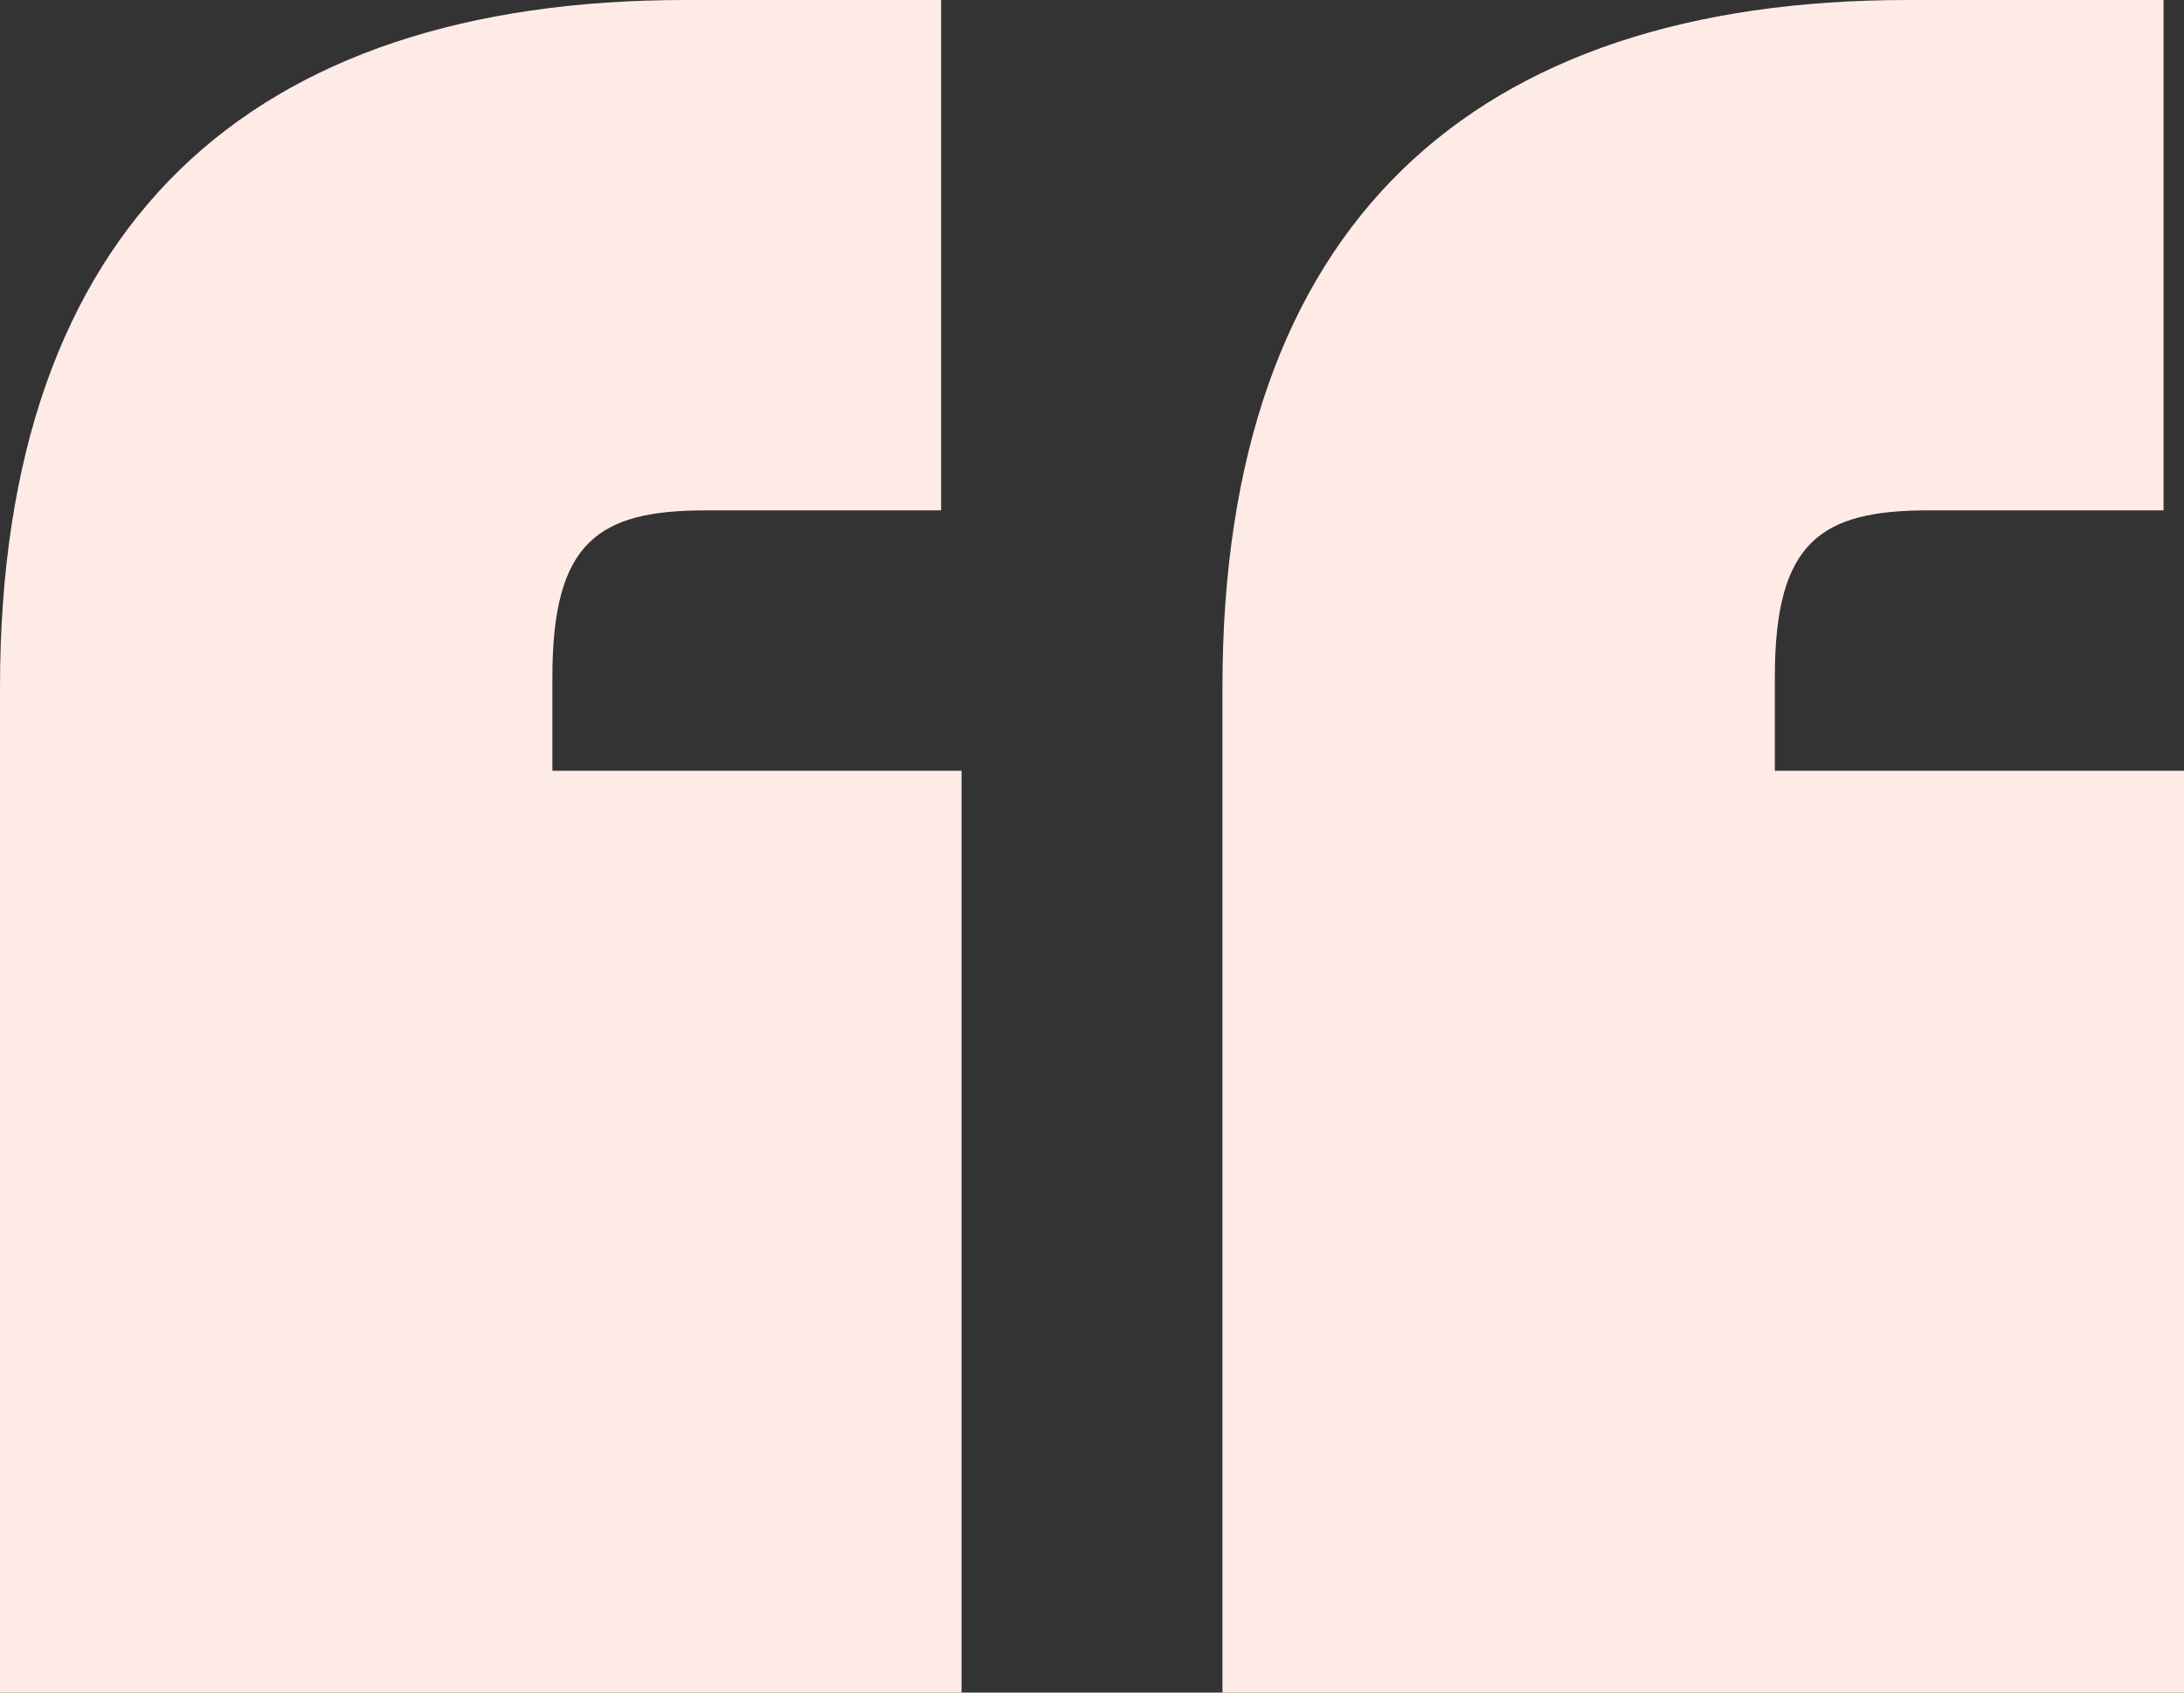
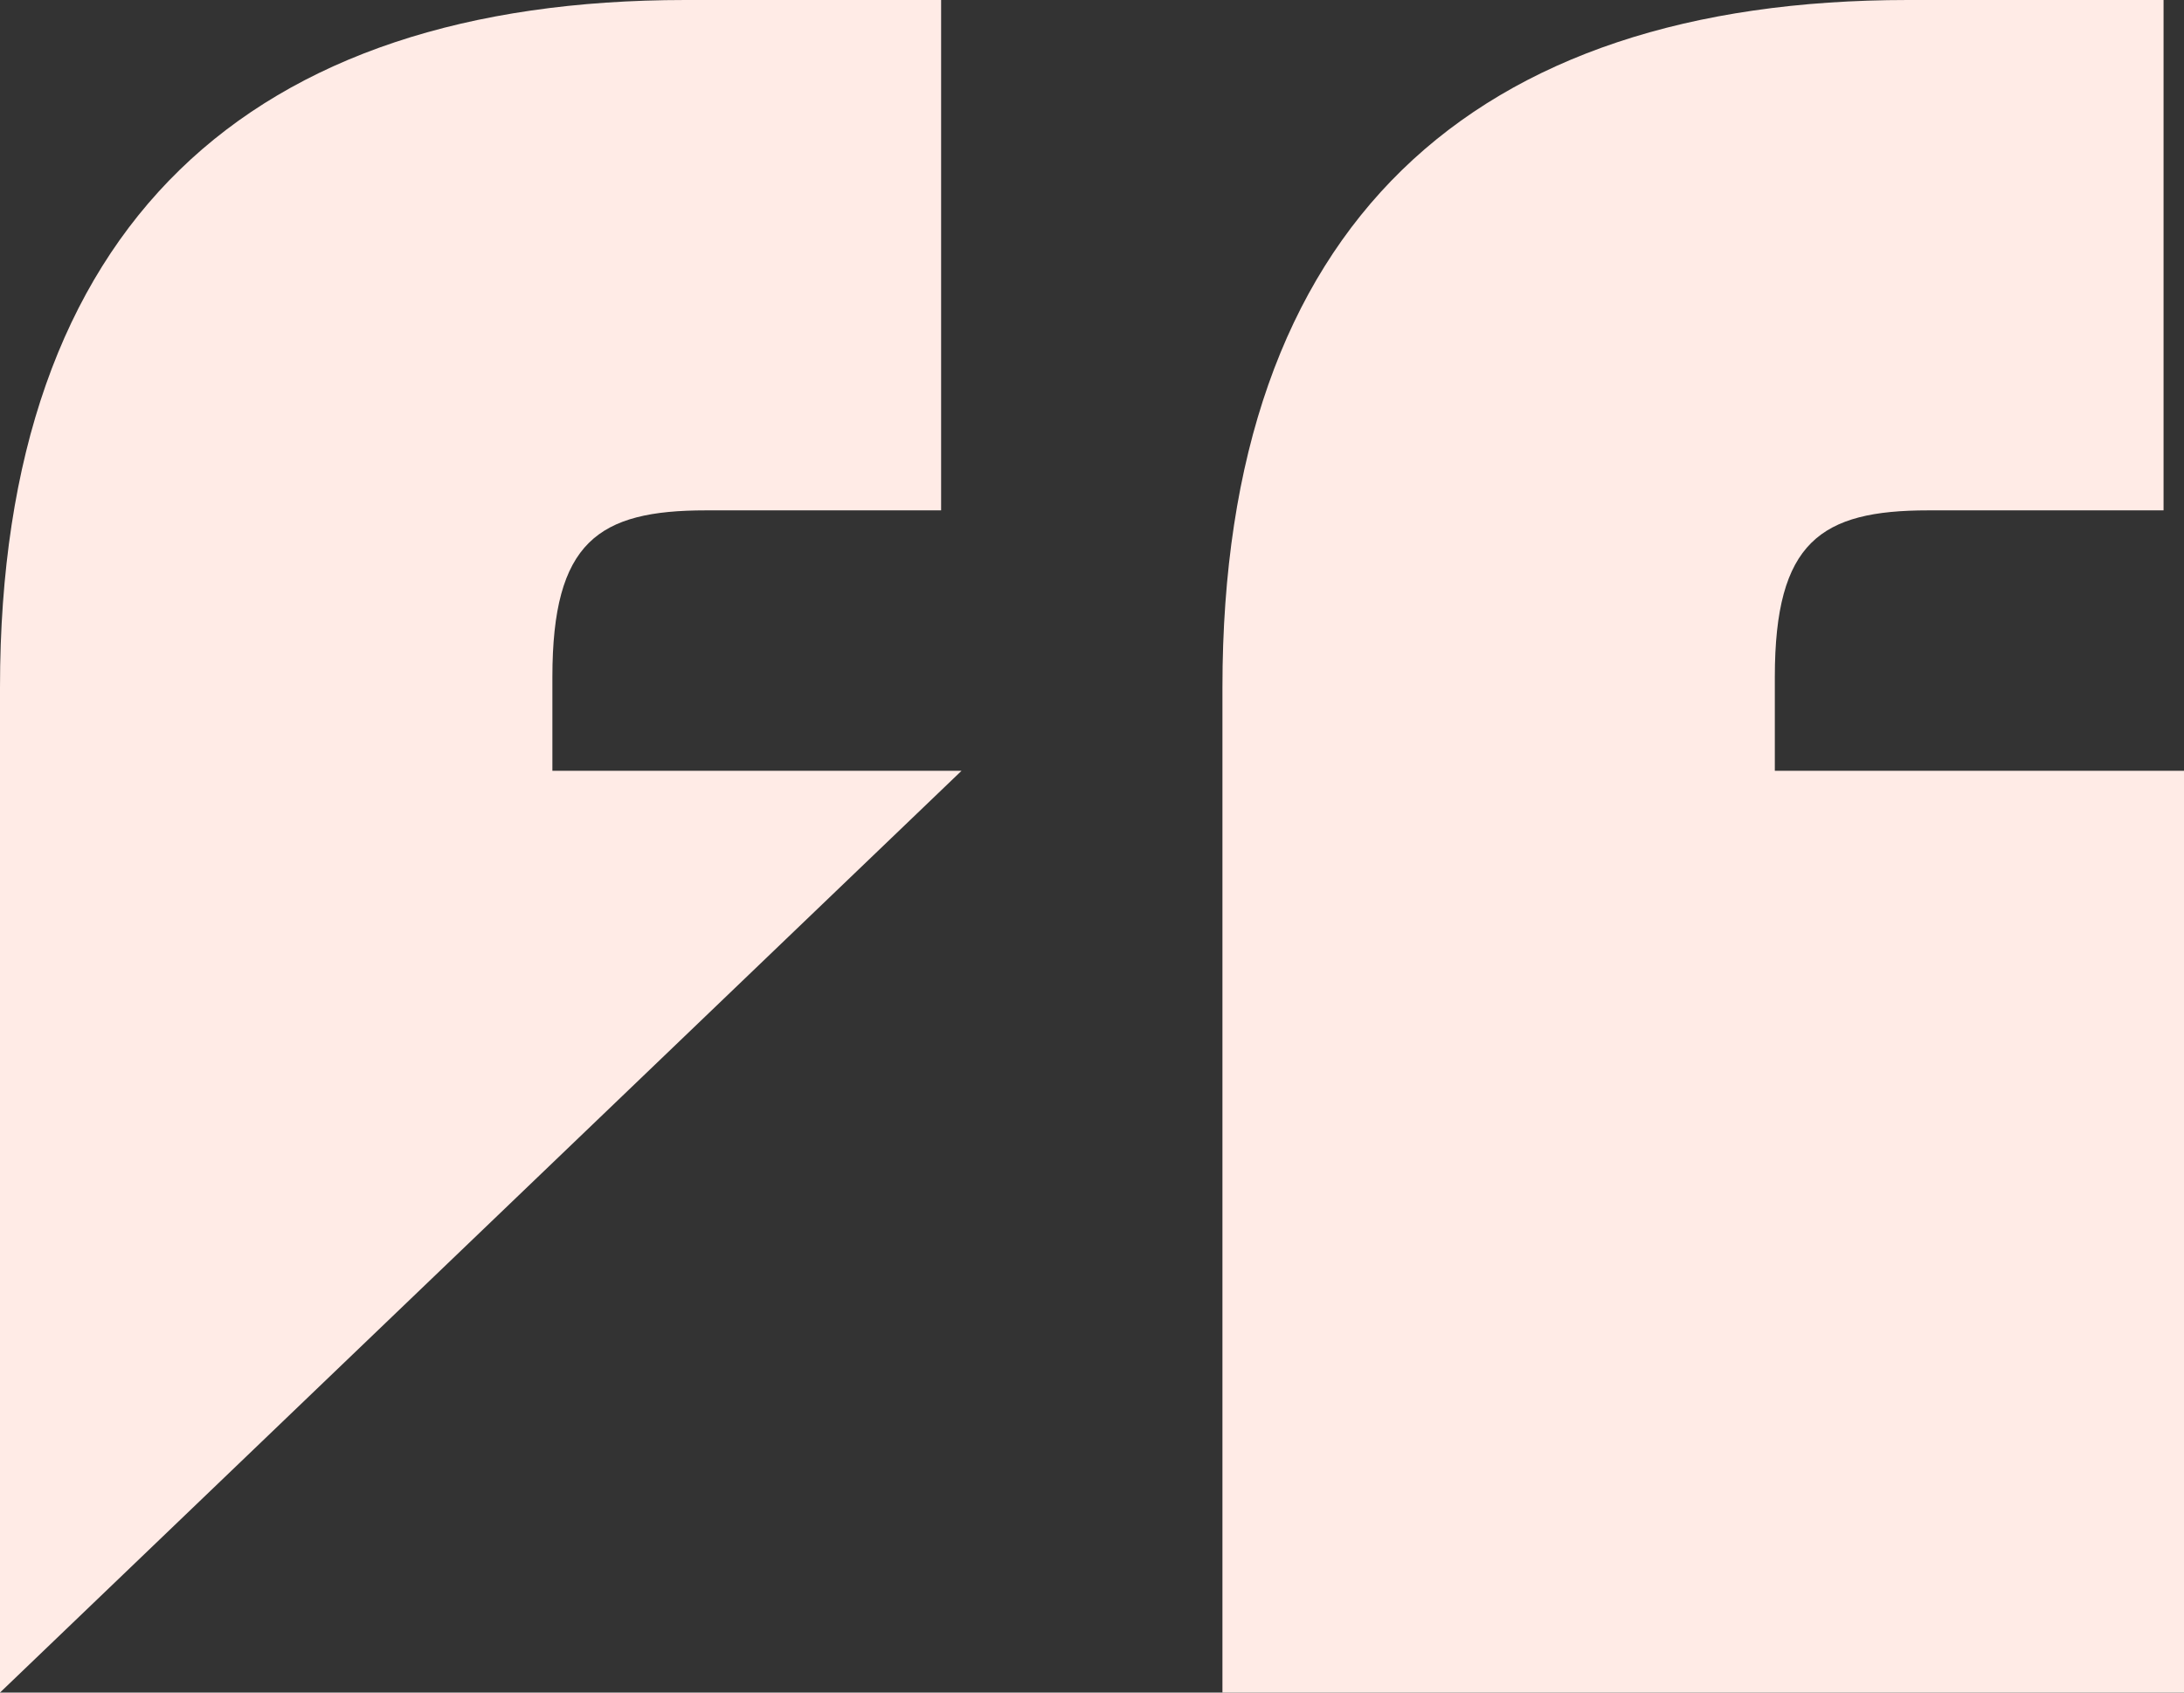
<svg xmlns="http://www.w3.org/2000/svg" width="80" height="62" viewBox="0 0 80 62" fill="none">
  <rect x="0" y="0" width="80" height="62" fill="#333333" stroke="none" />
-   <path d="M25.105 0C9.18 0 0 8.203 0 25.181L0 62L35.222 62L35.222 28.234L20.234 28.234V24.8C20.234 19.84 21.92 18.695 25.855 18.695L34.473 18.695V0L25.105 0ZM69.883 0C53.958 0 44.778 8.203 44.778 25.181L44.778 62L80 62L80 28.234L65.012 28.234V24.8C65.012 19.84 66.698 18.695 70.632 18.695H79.251V0L69.883 0Z" fill="#FFEBE6" />
+   <path d="M25.105 0C9.18 0 0 8.203 0 25.181L0 62L35.222 28.234L20.234 28.234V24.8C20.234 19.84 21.92 18.695 25.855 18.695L34.473 18.695V0L25.105 0ZM69.883 0C53.958 0 44.778 8.203 44.778 25.181L44.778 62L80 62L80 28.234L65.012 28.234V24.8C65.012 19.84 66.698 18.695 70.632 18.695H79.251V0L69.883 0Z" fill="#FFEBE6" />
</svg>